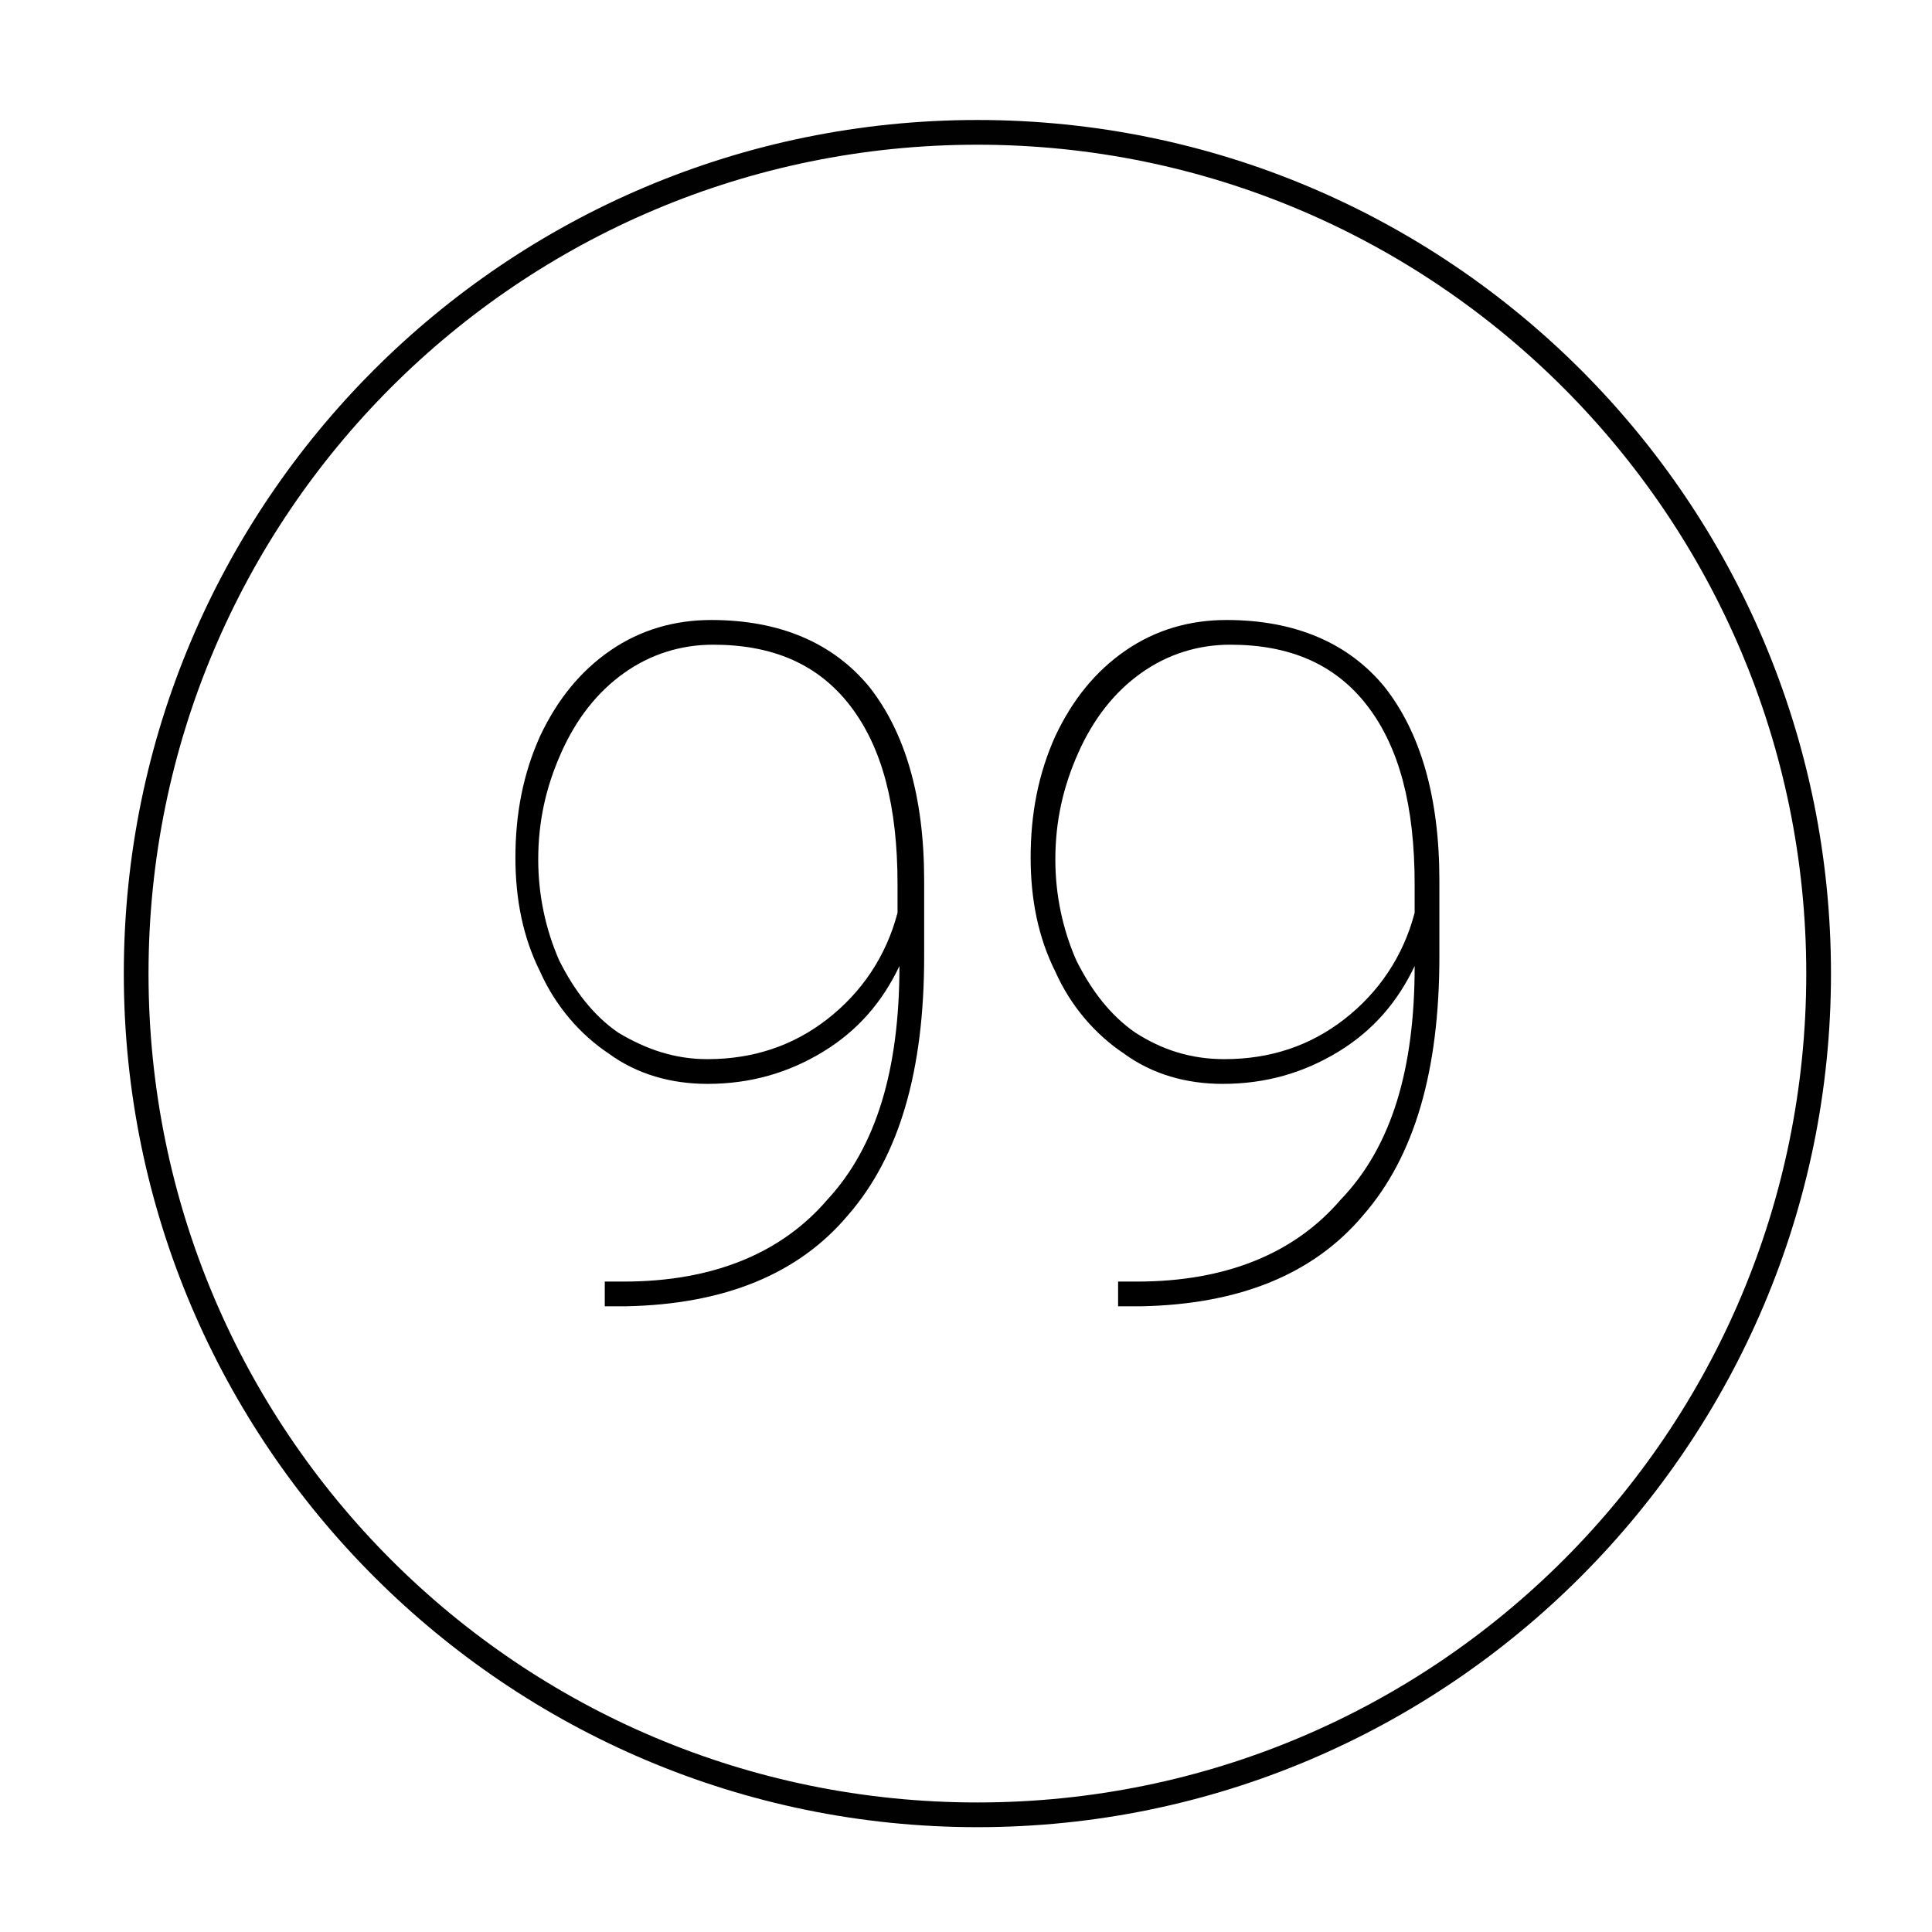
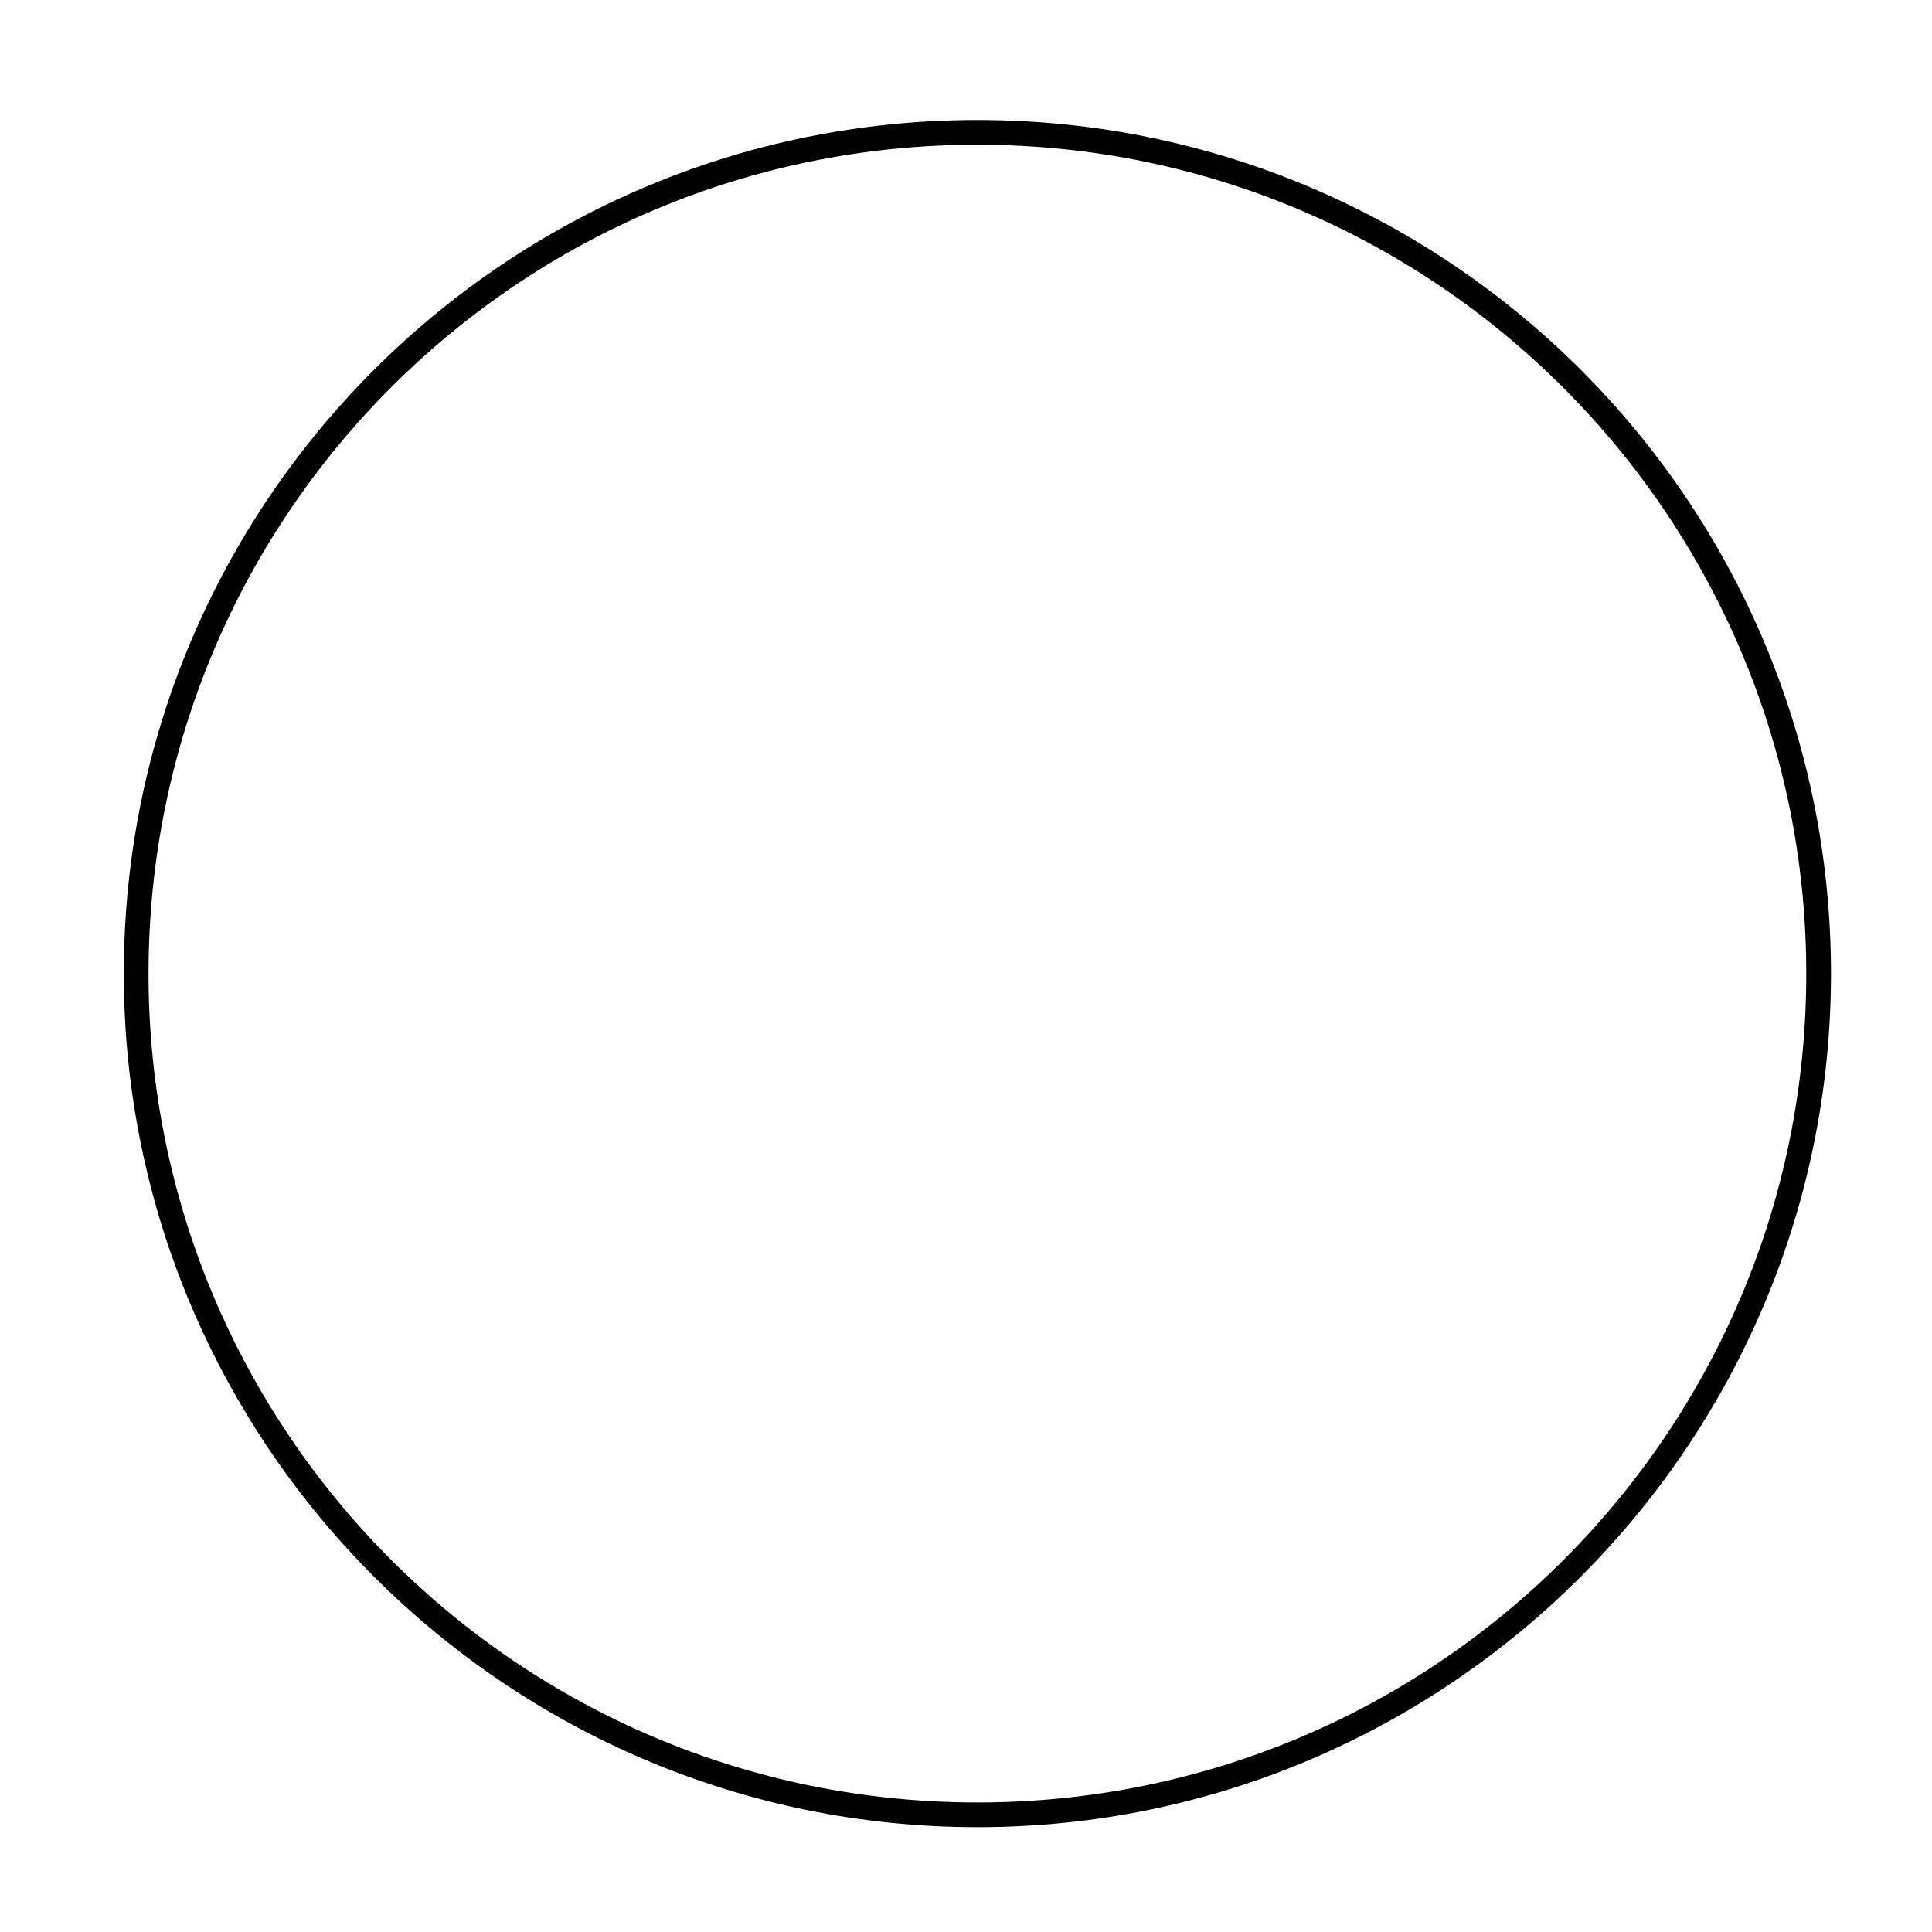
<svg xmlns="http://www.w3.org/2000/svg" width="800px" height="800px" version="1.1" viewBox="144 144 512 512">
  <g>
    <path d="m403.02 175.8c-124.94 0-226.21 101.27-226.21 226.21s101.77 226.21 226.21 226.21c124.95 0 226.21-101.77 226.21-226.21-0.004-124.95-101.27-226.21-226.21-226.21zm0 445.87c-121.42 0-219.66-98.242-219.66-219.66 0-121.42 98.242-219.66 219.66-219.66s219.66 98.746 219.66 219.66c0.004 121.42-98.238 219.66-219.66 219.66z" fill="#010101" />
-     <path d="m382.36 400c-4.535 9.574-11.082 17.129-20.152 22.672-9.07 5.543-19.145 8.566-30.73 8.566-9.574 0-18.641-2.519-26.199-8.062-7.559-5.039-14.105-12.594-18.137-21.664-4.535-9.07-6.551-19.145-6.551-30.23 0-11.586 2.016-22.168 6.551-32.242 4.535-9.574 10.578-17.129 18.641-22.672 8.062-5.543 17.129-8.062 26.703-8.062 18.137 0 32.242 6.047 41.816 17.633 9.574 12.09 14.609 29.223 14.609 51.387v20.152c0 30.23-6.551 52.898-20.152 68.52-13.098 15.617-32.746 23.68-58.945 24.184h-5.543v-6.551h5.039c23.68 0 41.816-7.559 53.906-21.664 13.102-14.105 19.145-34.762 19.145-61.965zm-50.883 24.684c12.09 0 22.672-3.527 31.738-10.578 9.07-7.055 15.617-16.625 18.641-28.215v-7.559c0-20.656-4.031-36.273-12.594-47.359-8.566-11.082-20.656-16.121-36.273-16.121-8.566 0-16.625 2.519-23.68 7.559-7.055 5.039-12.594 12.09-16.625 21.16-4.031 9.07-6.047 18.137-6.047 28.215 0 9.574 2.016 18.641 5.543 26.703 4.031 8.062 9.07 14.609 15.617 19.145 7.559 4.535 15.113 7.051 23.68 7.051z" />
-     <path d="m518.9 400c-4.535 9.574-11.082 17.129-20.152 22.672-9.07 5.543-19.145 8.566-30.73 8.566-9.574 0-18.641-2.519-26.199-8.062-7.559-5.039-14.105-12.594-18.137-21.664-4.535-9.07-6.551-19.145-6.551-30.23 0-11.586 2.016-22.168 6.551-32.242 4.535-9.574 10.578-17.129 18.641-22.672 8.062-5.543 17.129-8.062 26.703-8.062 18.137 0 32.242 6.047 41.816 17.633 9.574 12.09 14.609 29.223 14.609 51.387v20.152c0 30.23-6.551 52.898-20.152 68.52-13.098 15.617-32.746 23.68-58.945 24.184h-6.047v-6.551h5.039c23.68 0 41.816-7.559 53.906-21.664 13.602-14.105 19.648-34.762 19.648-61.965zm-50.383 24.684c12.09 0 22.672-3.527 31.738-10.578 9.07-7.055 15.617-16.625 18.641-28.215v-7.559c0-20.656-4.031-36.273-12.594-47.359-8.566-11.082-20.656-16.121-36.273-16.121-8.566 0-16.625 2.519-23.68 7.559-7.055 5.039-12.594 12.09-16.625 21.16-4.031 9.07-6.047 18.137-6.047 28.215 0 9.574 2.016 18.641 5.543 26.703 4.031 8.062 9.07 14.609 15.617 19.145 7.055 4.535 14.613 7.051 23.68 7.051z" />
  </g>
</svg>